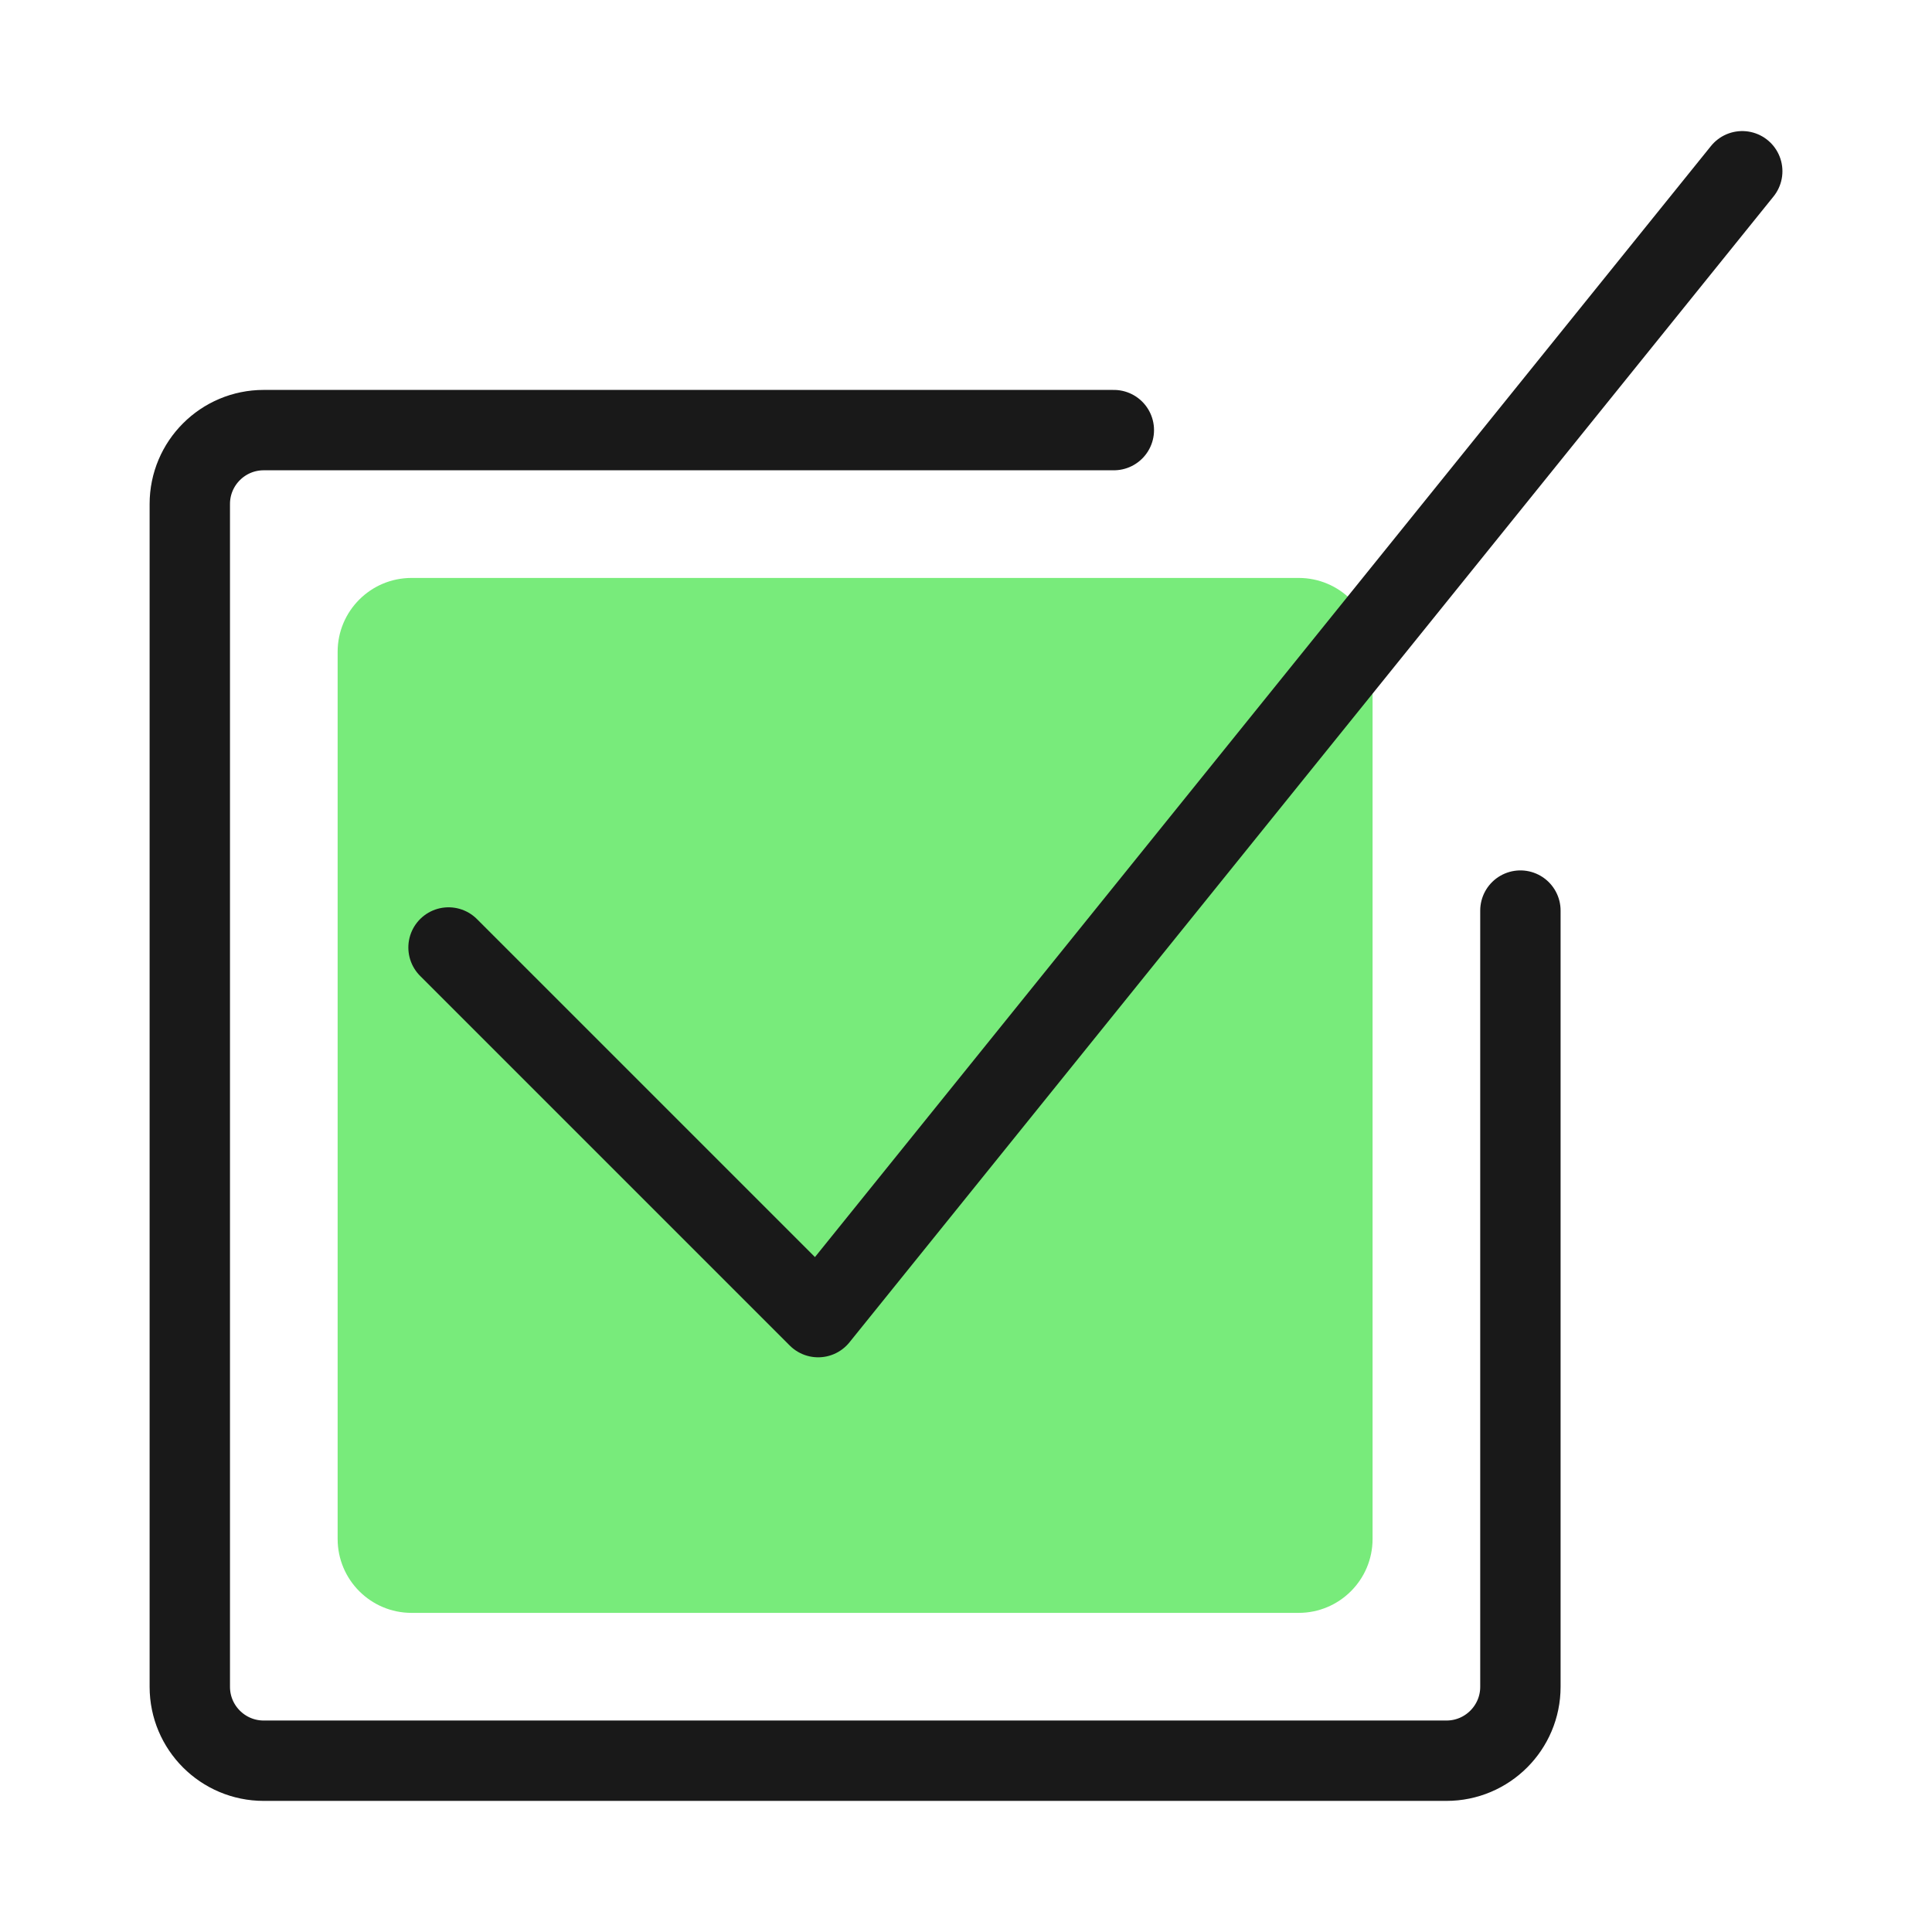
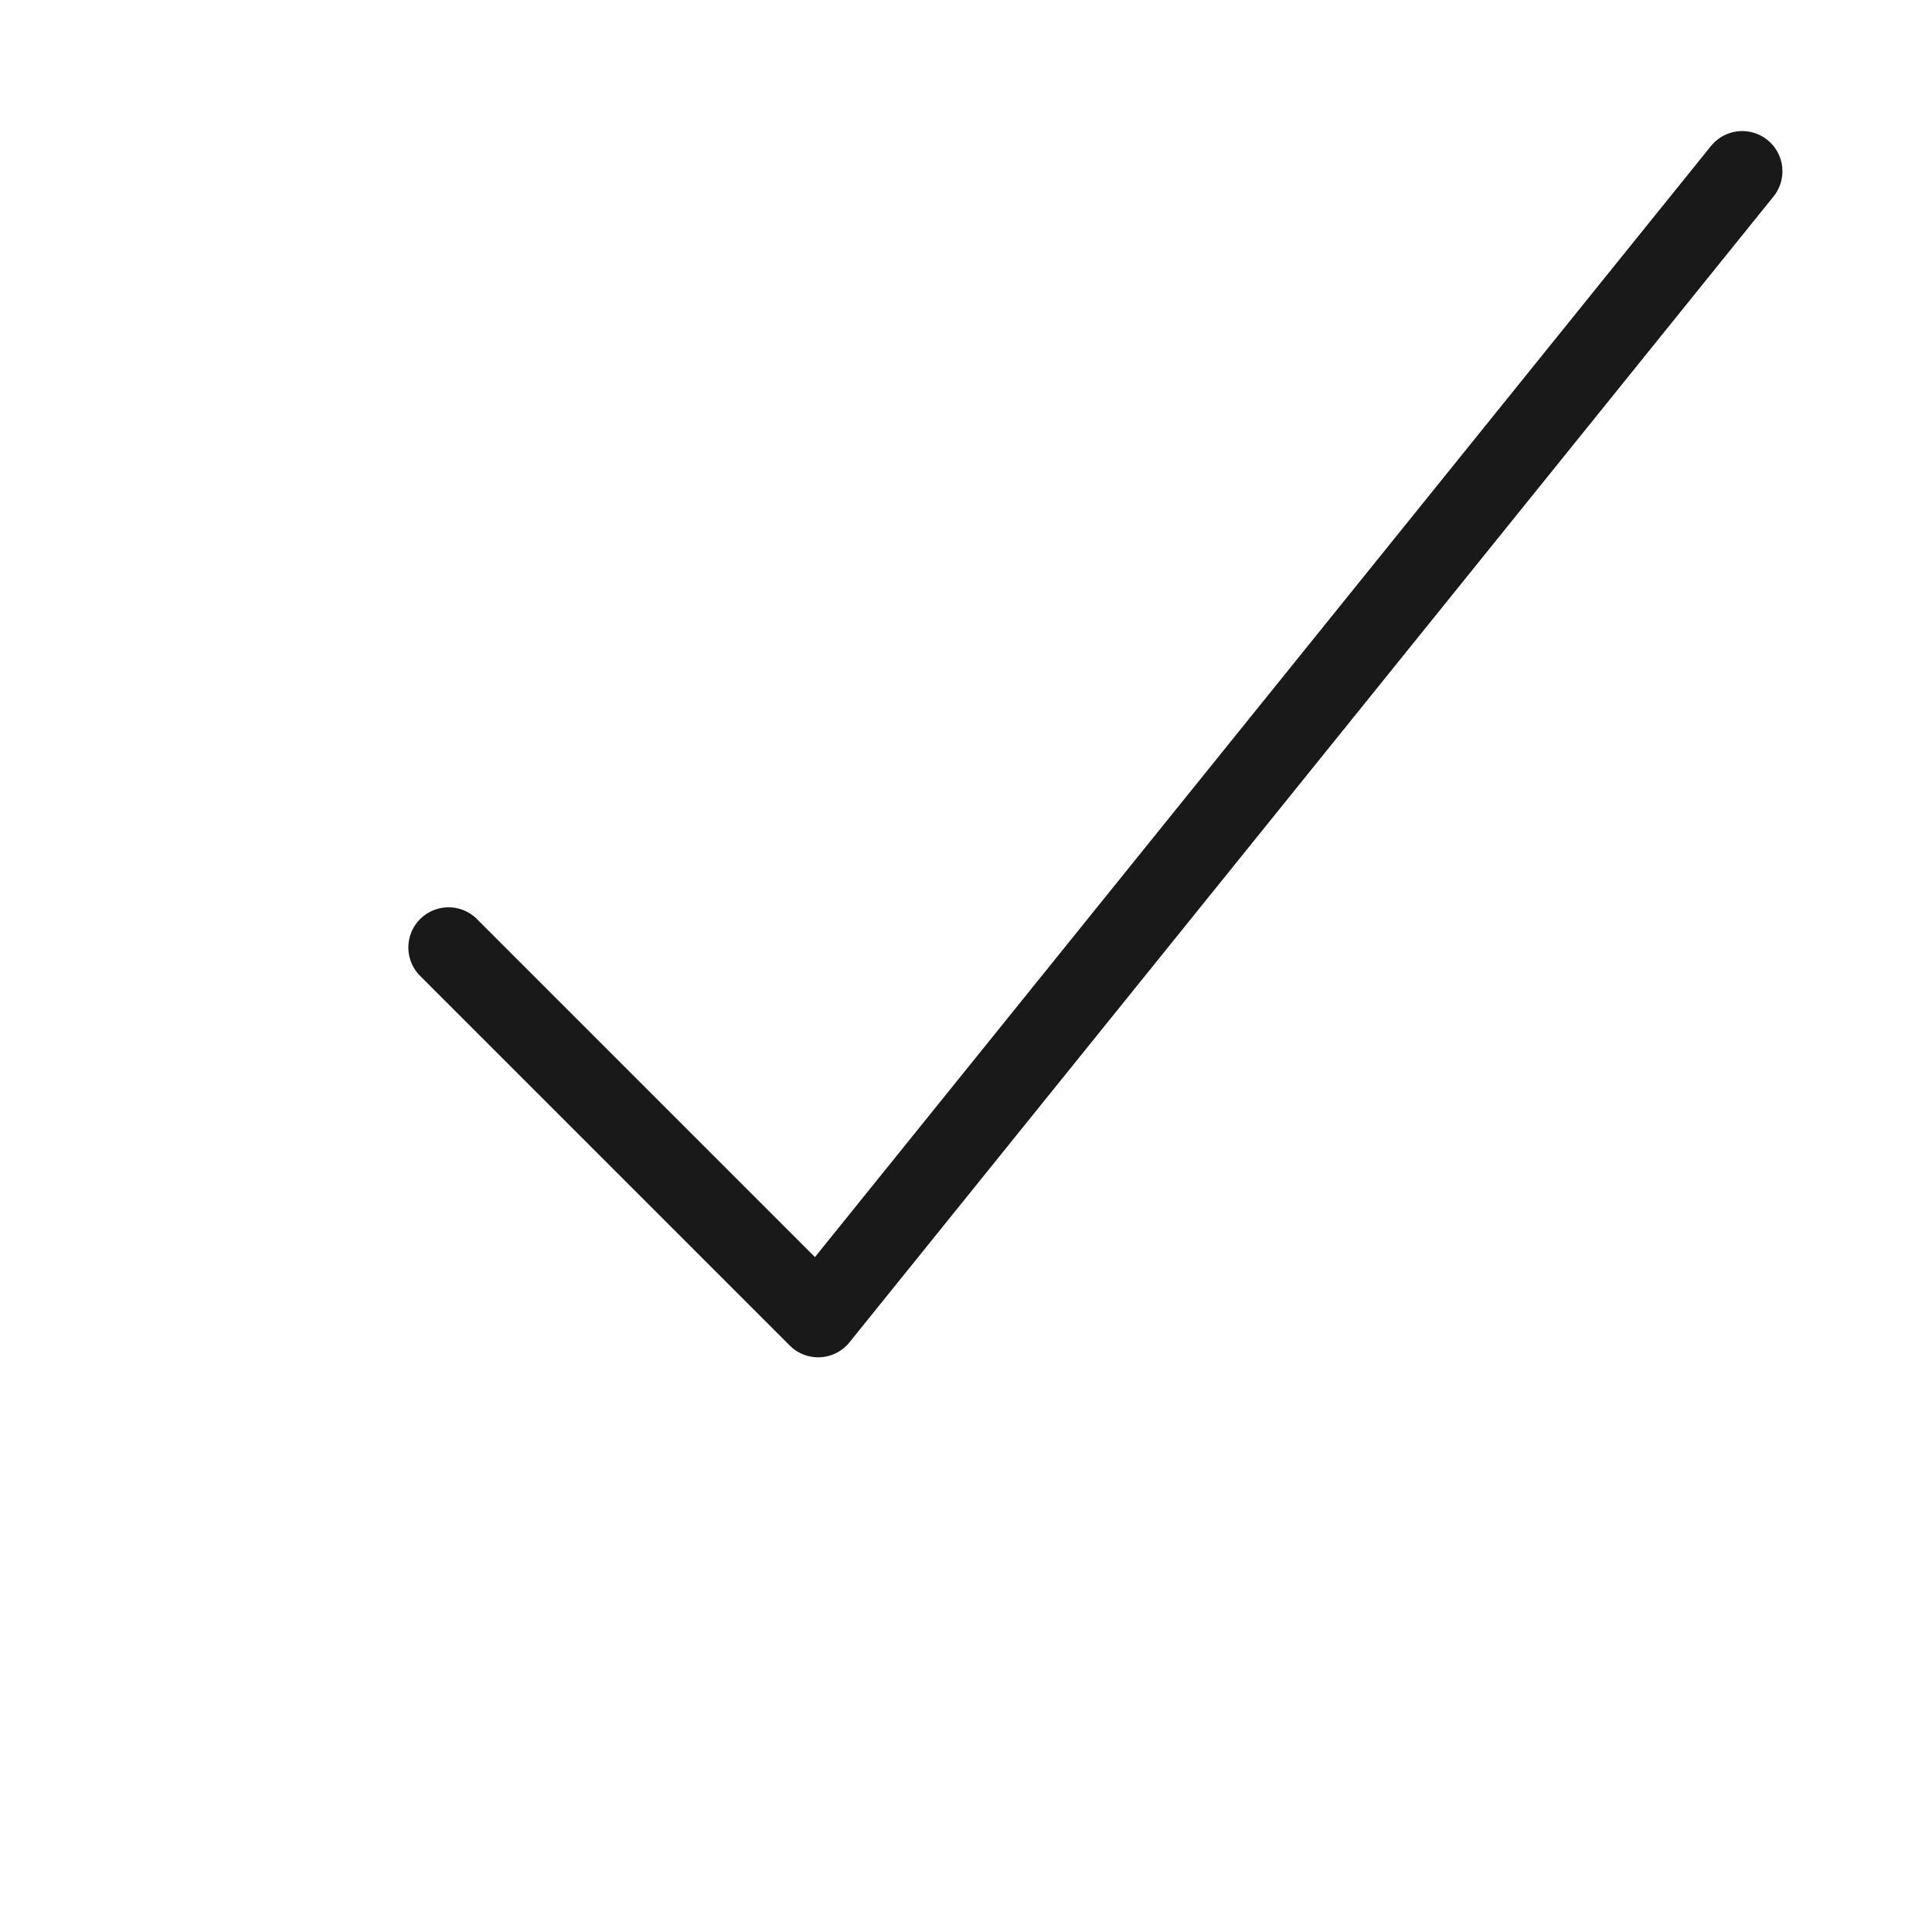
<svg xmlns="http://www.w3.org/2000/svg" fill="none" viewBox="-1.04 -1.04 50 50" id="Check-Square--Streamline-Ultimate.svg" height="50" width="50">
  <desc>Check Square Streamline Icon: https://streamlinehq.com</desc>
-   <path fill="#78eb7b" d="M32.569 13.917c1.057 0 1.913 0.857 1.913 1.913V38.788c0 1.057 -0.857 1.913 -1.913 1.913H9.611c-1.057 0 -1.913 -0.857 -1.913 -1.913V15.83c0 -1.057 0.856 -1.913 1.913 -1.913H32.569Z" stroke-width="2.08" />
  <path stroke="#191919" stroke-linecap="round" stroke-linejoin="round" d="M44.049 3.392 20.134 33.047 10.568 23.481" stroke-width="2.08" />
-   <path stroke="#191919" stroke-linecap="round" stroke-linejoin="round" d="M38.308 22.526v20.088c0 1.056 -0.857 1.913 -1.913 1.913H5.785c-1.057 0 -1.913 -0.857 -1.913 -1.913V12.004c0 -1.057 0.857 -1.913 1.913 -1.913H27.786" stroke-width="2.08" />
</svg>